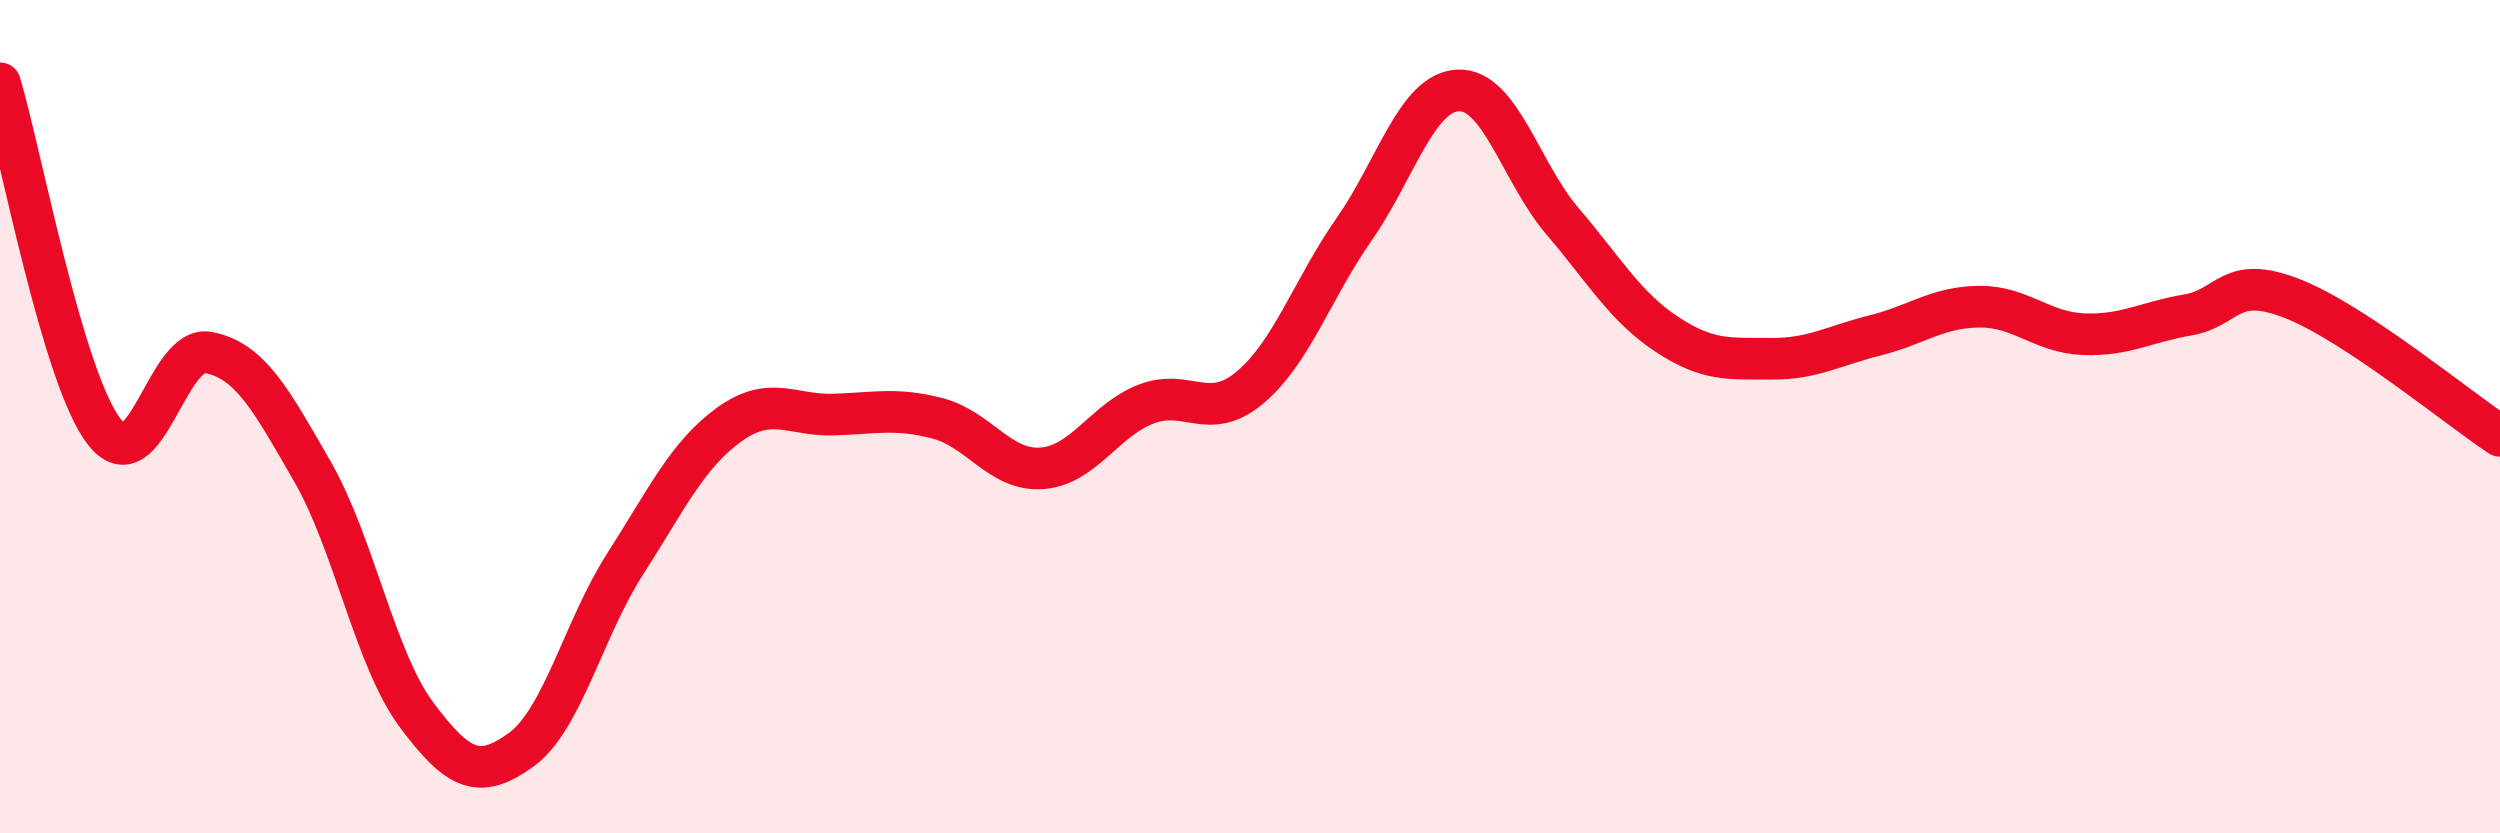
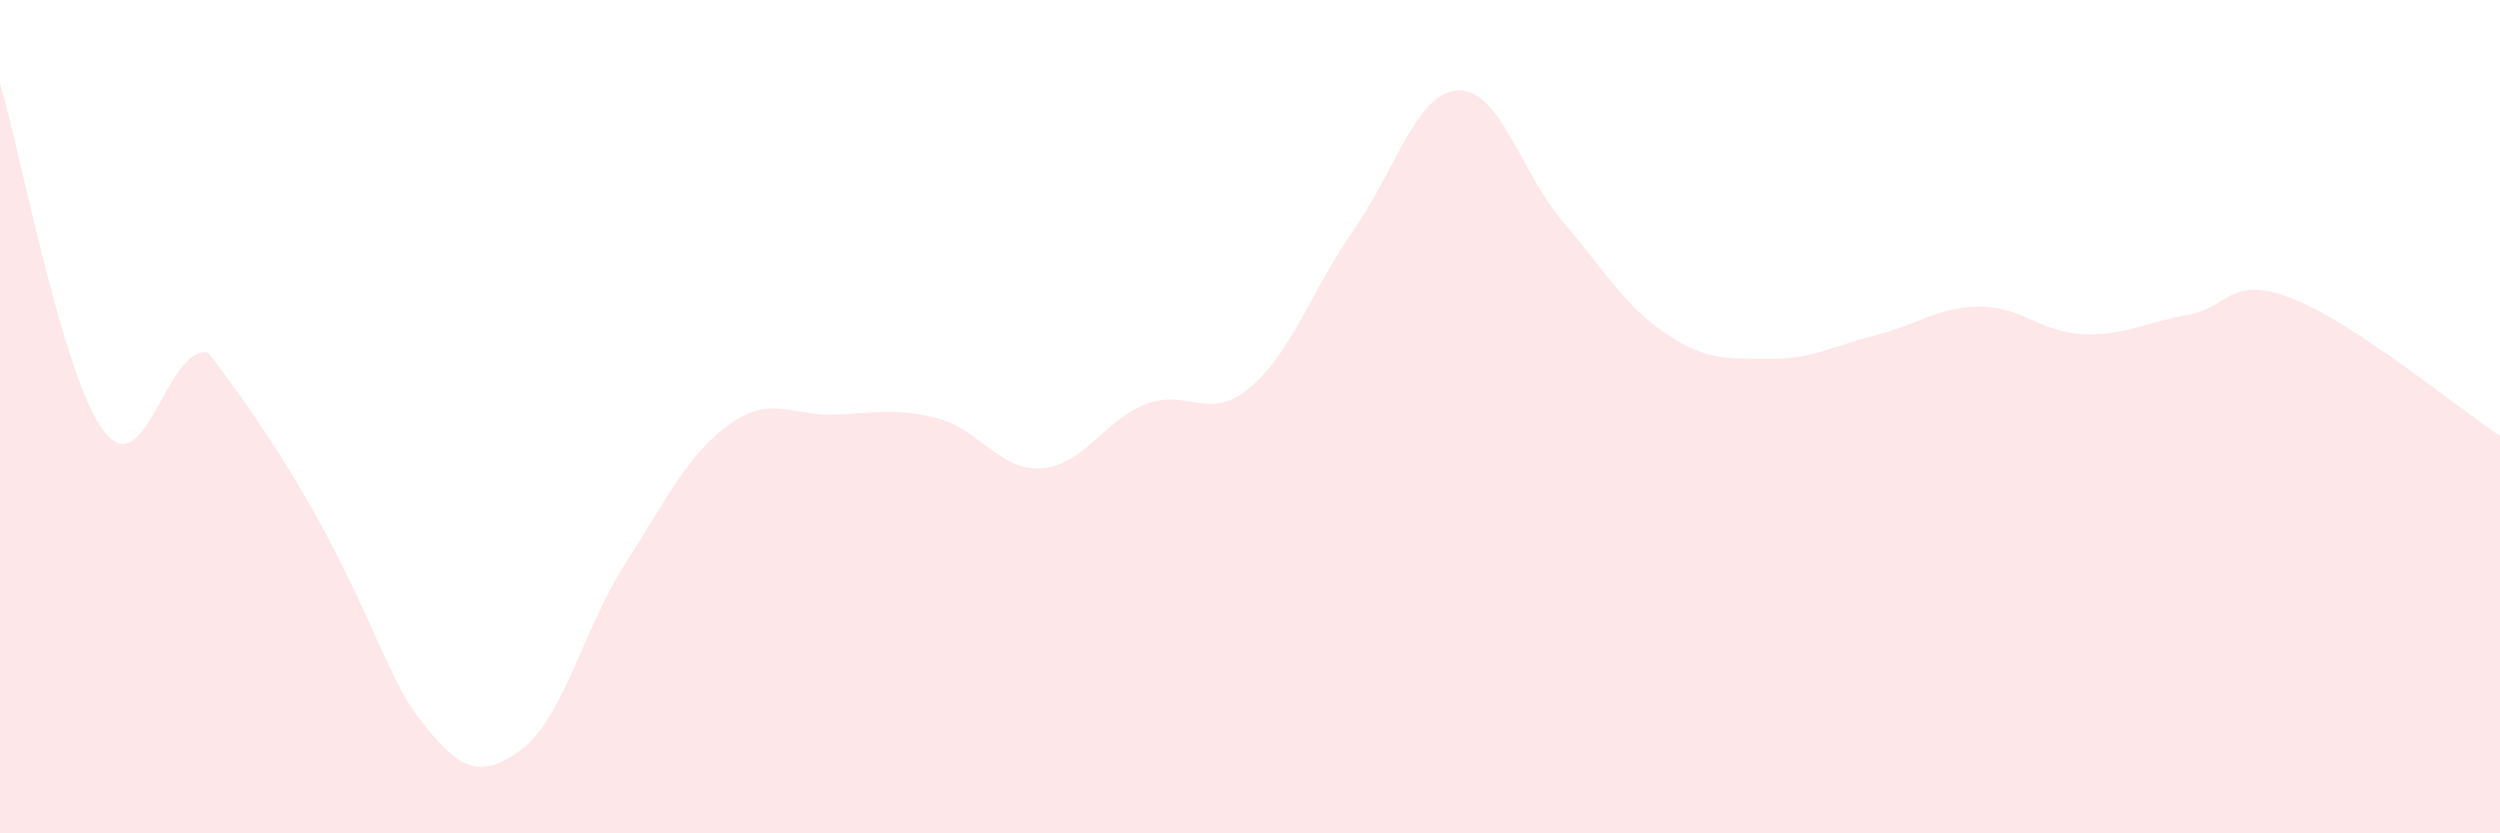
<svg xmlns="http://www.w3.org/2000/svg" width="60" height="20" viewBox="0 0 60 20">
-   <path d="M 0,2 C 0.5,3.67 1.5,9.07 2.5,10.36 C 3.5,11.65 4,8.27 5,8.46 C 6,8.65 6.5,9.58 7.5,11.32 C 8.5,13.06 9,15.82 10,17.16 C 11,18.5 11.5,18.72 12.5,18 C 13.5,17.28 14,15.1 15,13.54 C 16,11.98 16.5,10.91 17.5,10.19 C 18.5,9.47 19,9.98 20,9.95 C 21,9.92 21.5,9.78 22.5,10.04 C 23.5,10.3 24,11.31 25,11.24 C 26,11.17 26.5,10.09 27.5,9.7 C 28.5,9.31 29,10.14 30,9.3 C 31,8.46 31.5,6.93 32.5,5.5 C 33.5,4.07 34,2.21 35,2.17 C 36,2.13 36.5,4.14 37.5,5.31 C 38.5,6.48 39,7.36 40,8.02 C 41,8.68 41.5,8.6 42.5,8.61 C 43.5,8.62 44,8.3 45,8.05 C 46,7.8 46.5,7.37 47.5,7.36 C 48.5,7.35 49,7.98 50,8.02 C 51,8.06 51.5,7.73 52.5,7.56 C 53.5,7.39 53.5,6.58 55,7.16 C 56.5,7.74 59,9.8 60,10.46L60 20L0 20Z" fill="#EB0A25" opacity="0.1" stroke-linecap="round" stroke-linejoin="round" />
-   <path d="M 0,2 C 0.5,3.67 1.5,9.07 2.5,10.36 C 3.5,11.65 4,8.27 5,8.46 C 6,8.65 6.5,9.58 7.5,11.32 C 8.5,13.06 9,15.82 10,17.16 C 11,18.5 11.5,18.72 12.5,18 C 13.5,17.28 14,15.1 15,13.54 C 16,11.98 16.5,10.91 17.5,10.19 C 18.5,9.47 19,9.98 20,9.95 C 21,9.92 21.5,9.78 22.5,10.04 C 23.5,10.3 24,11.31 25,11.24 C 26,11.17 26.5,10.09 27.5,9.7 C 28.5,9.31 29,10.14 30,9.3 C 31,8.46 31.5,6.93 32.5,5.5 C 33.5,4.07 34,2.21 35,2.17 C 36,2.13 36.5,4.14 37.5,5.31 C 38.5,6.48 39,7.36 40,8.02 C 41,8.68 41.5,8.6 42.5,8.61 C 43.5,8.62 44,8.3 45,8.05 C 46,7.8 46.5,7.37 47.5,7.36 C 48.5,7.35 49,7.98 50,8.02 C 51,8.06 51.5,7.73 52.5,7.56 C 53.5,7.39 53.5,6.58 55,7.16 C 56.5,7.74 59,9.8 60,10.46" stroke="#EB0A25" stroke-width="1" fill="none" stroke-linecap="round" stroke-linejoin="round" />
+   <path d="M 0,2 C 0.5,3.67 1.5,9.07 2.5,10.36 C 3.5,11.65 4,8.27 5,8.46 C 8.5,13.06 9,15.82 10,17.16 C 11,18.5 11.5,18.72 12.5,18 C 13.5,17.28 14,15.1 15,13.54 C 16,11.98 16.5,10.91 17.5,10.19 C 18.5,9.47 19,9.98 20,9.95 C 21,9.92 21.5,9.78 22.5,10.04 C 23.5,10.3 24,11.31 25,11.24 C 26,11.17 26.5,10.09 27.5,9.7 C 28.5,9.31 29,10.14 30,9.3 C 31,8.46 31.5,6.93 32.5,5.5 C 33.5,4.07 34,2.21 35,2.17 C 36,2.13 36.5,4.14 37.5,5.31 C 38.5,6.48 39,7.36 40,8.02 C 41,8.68 41.5,8.6 42.5,8.61 C 43.5,8.62 44,8.3 45,8.05 C 46,7.8 46.5,7.37 47.5,7.36 C 48.5,7.35 49,7.98 50,8.02 C 51,8.06 51.5,7.73 52.5,7.56 C 53.5,7.39 53.5,6.58 55,7.16 C 56.5,7.74 59,9.8 60,10.46L60 20L0 20Z" fill="#EB0A25" opacity="0.1" stroke-linecap="round" stroke-linejoin="round" />
</svg>